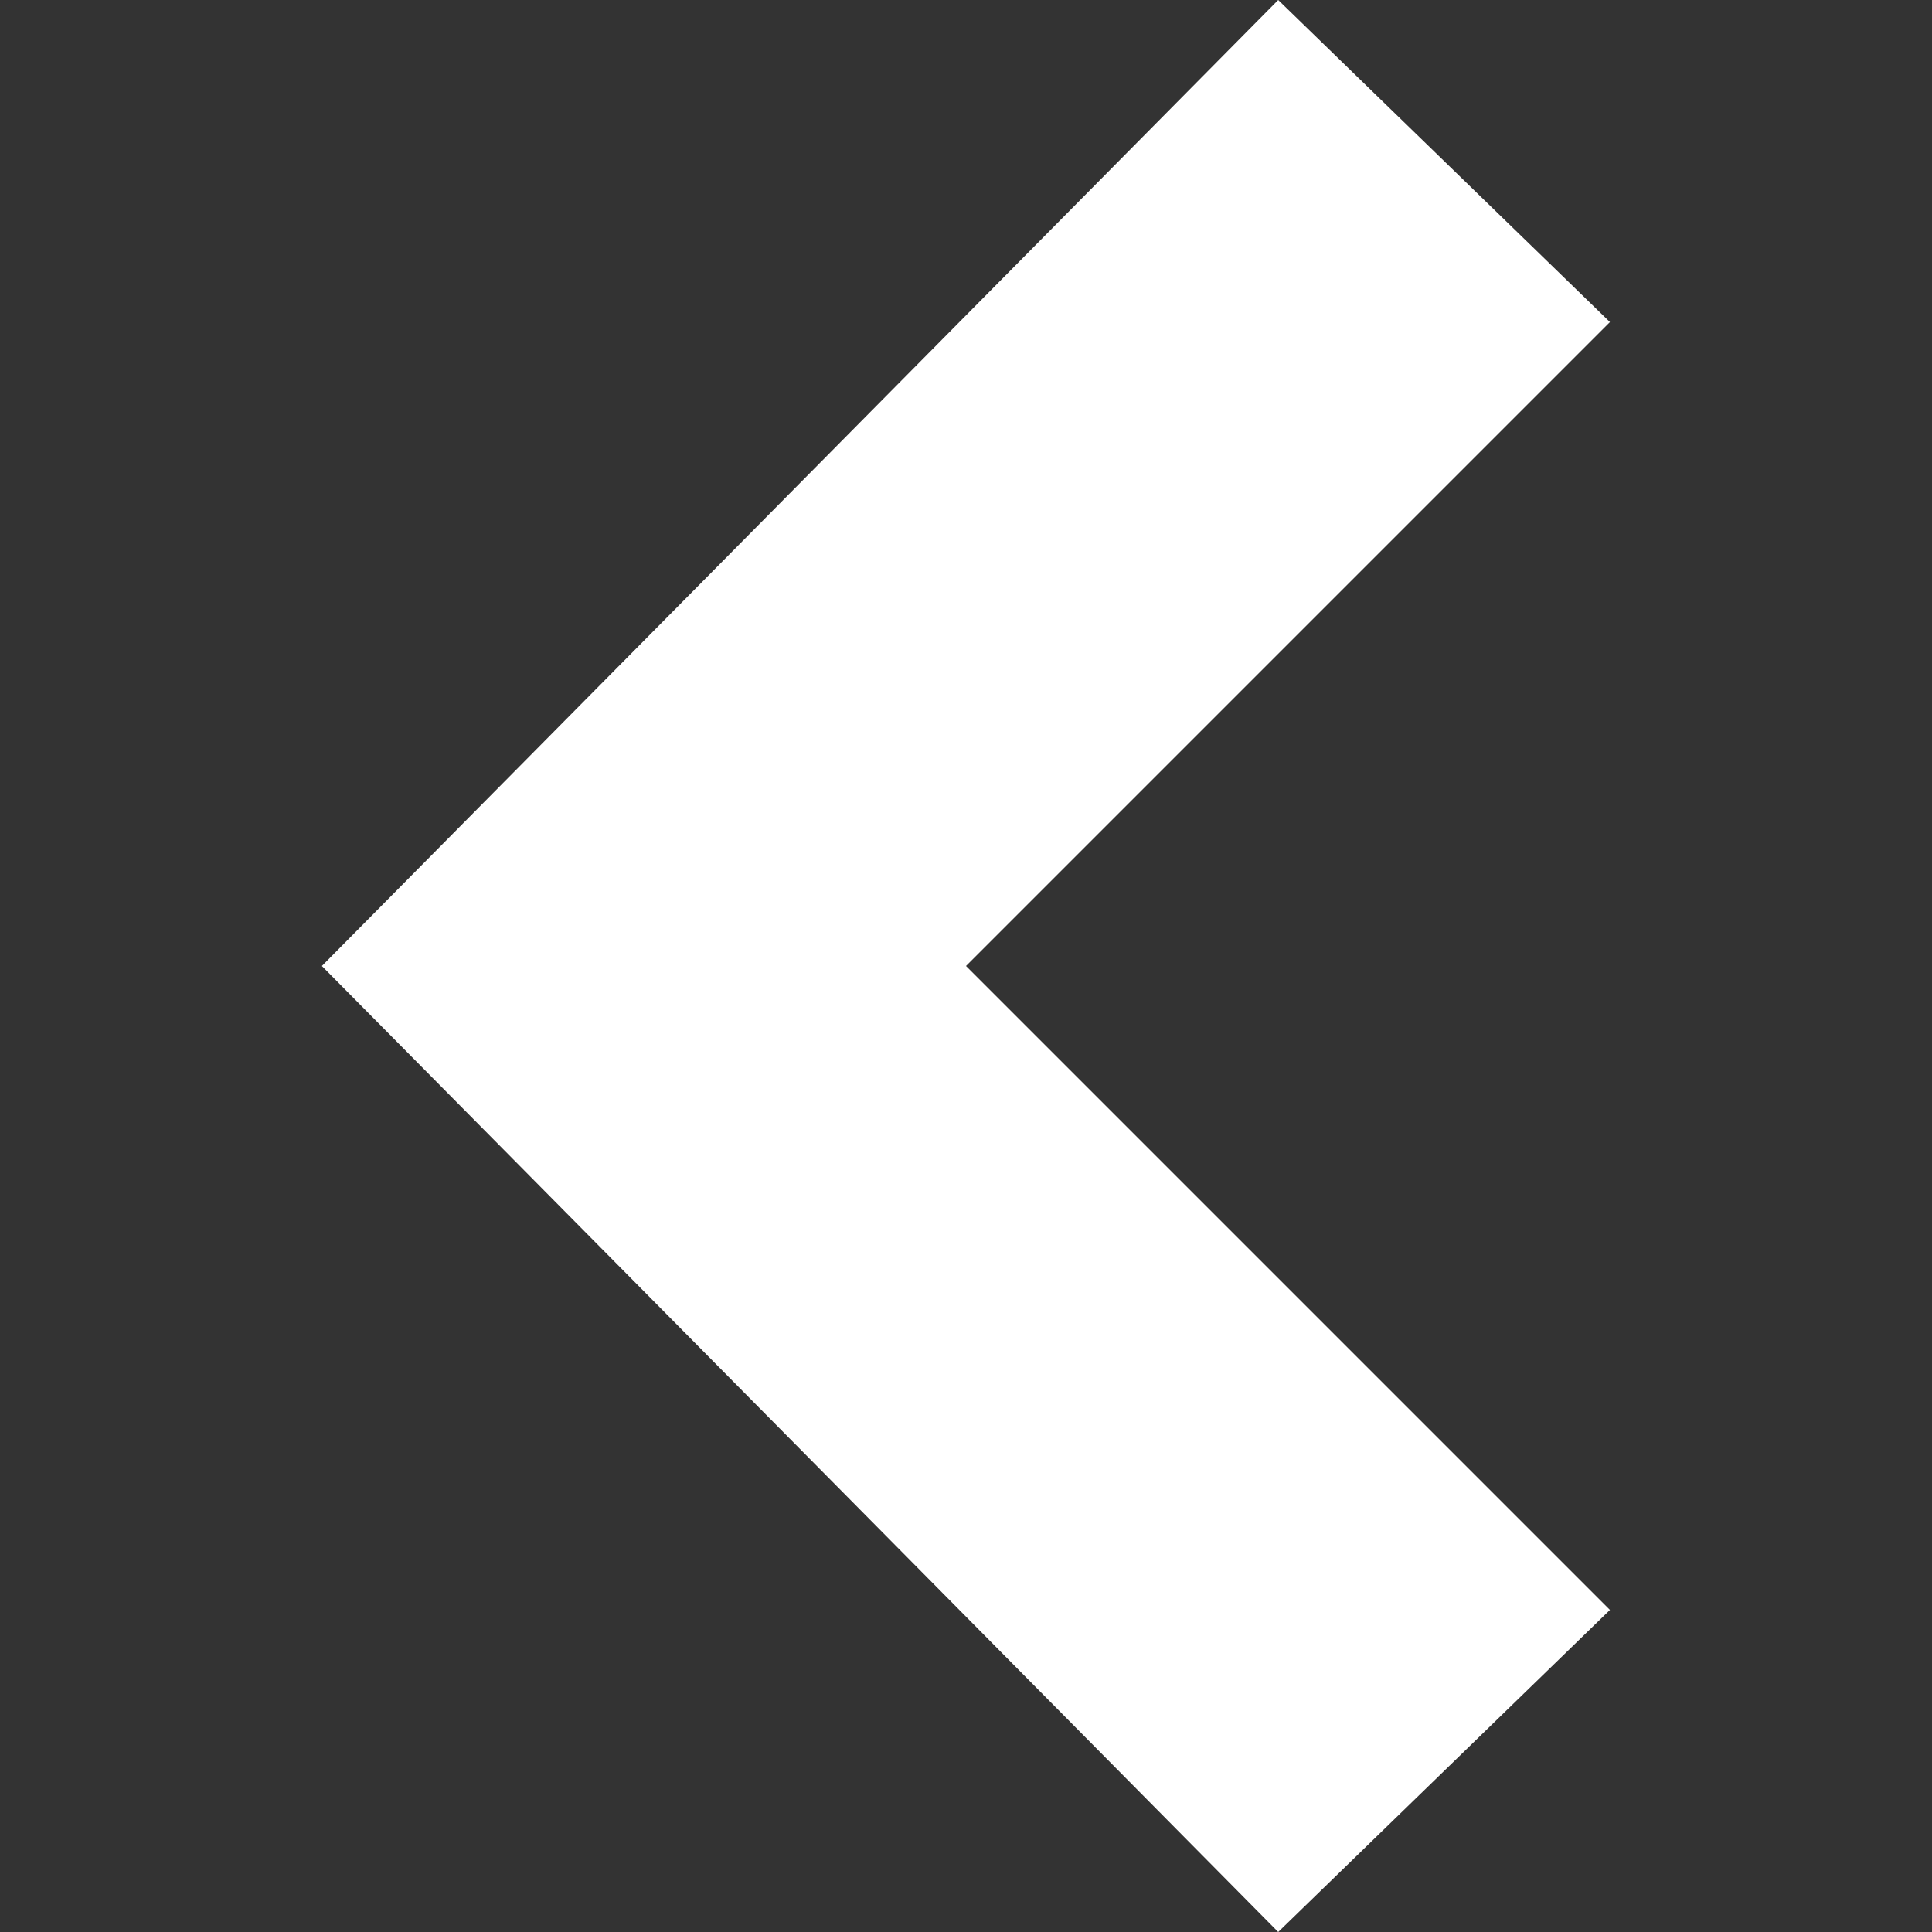
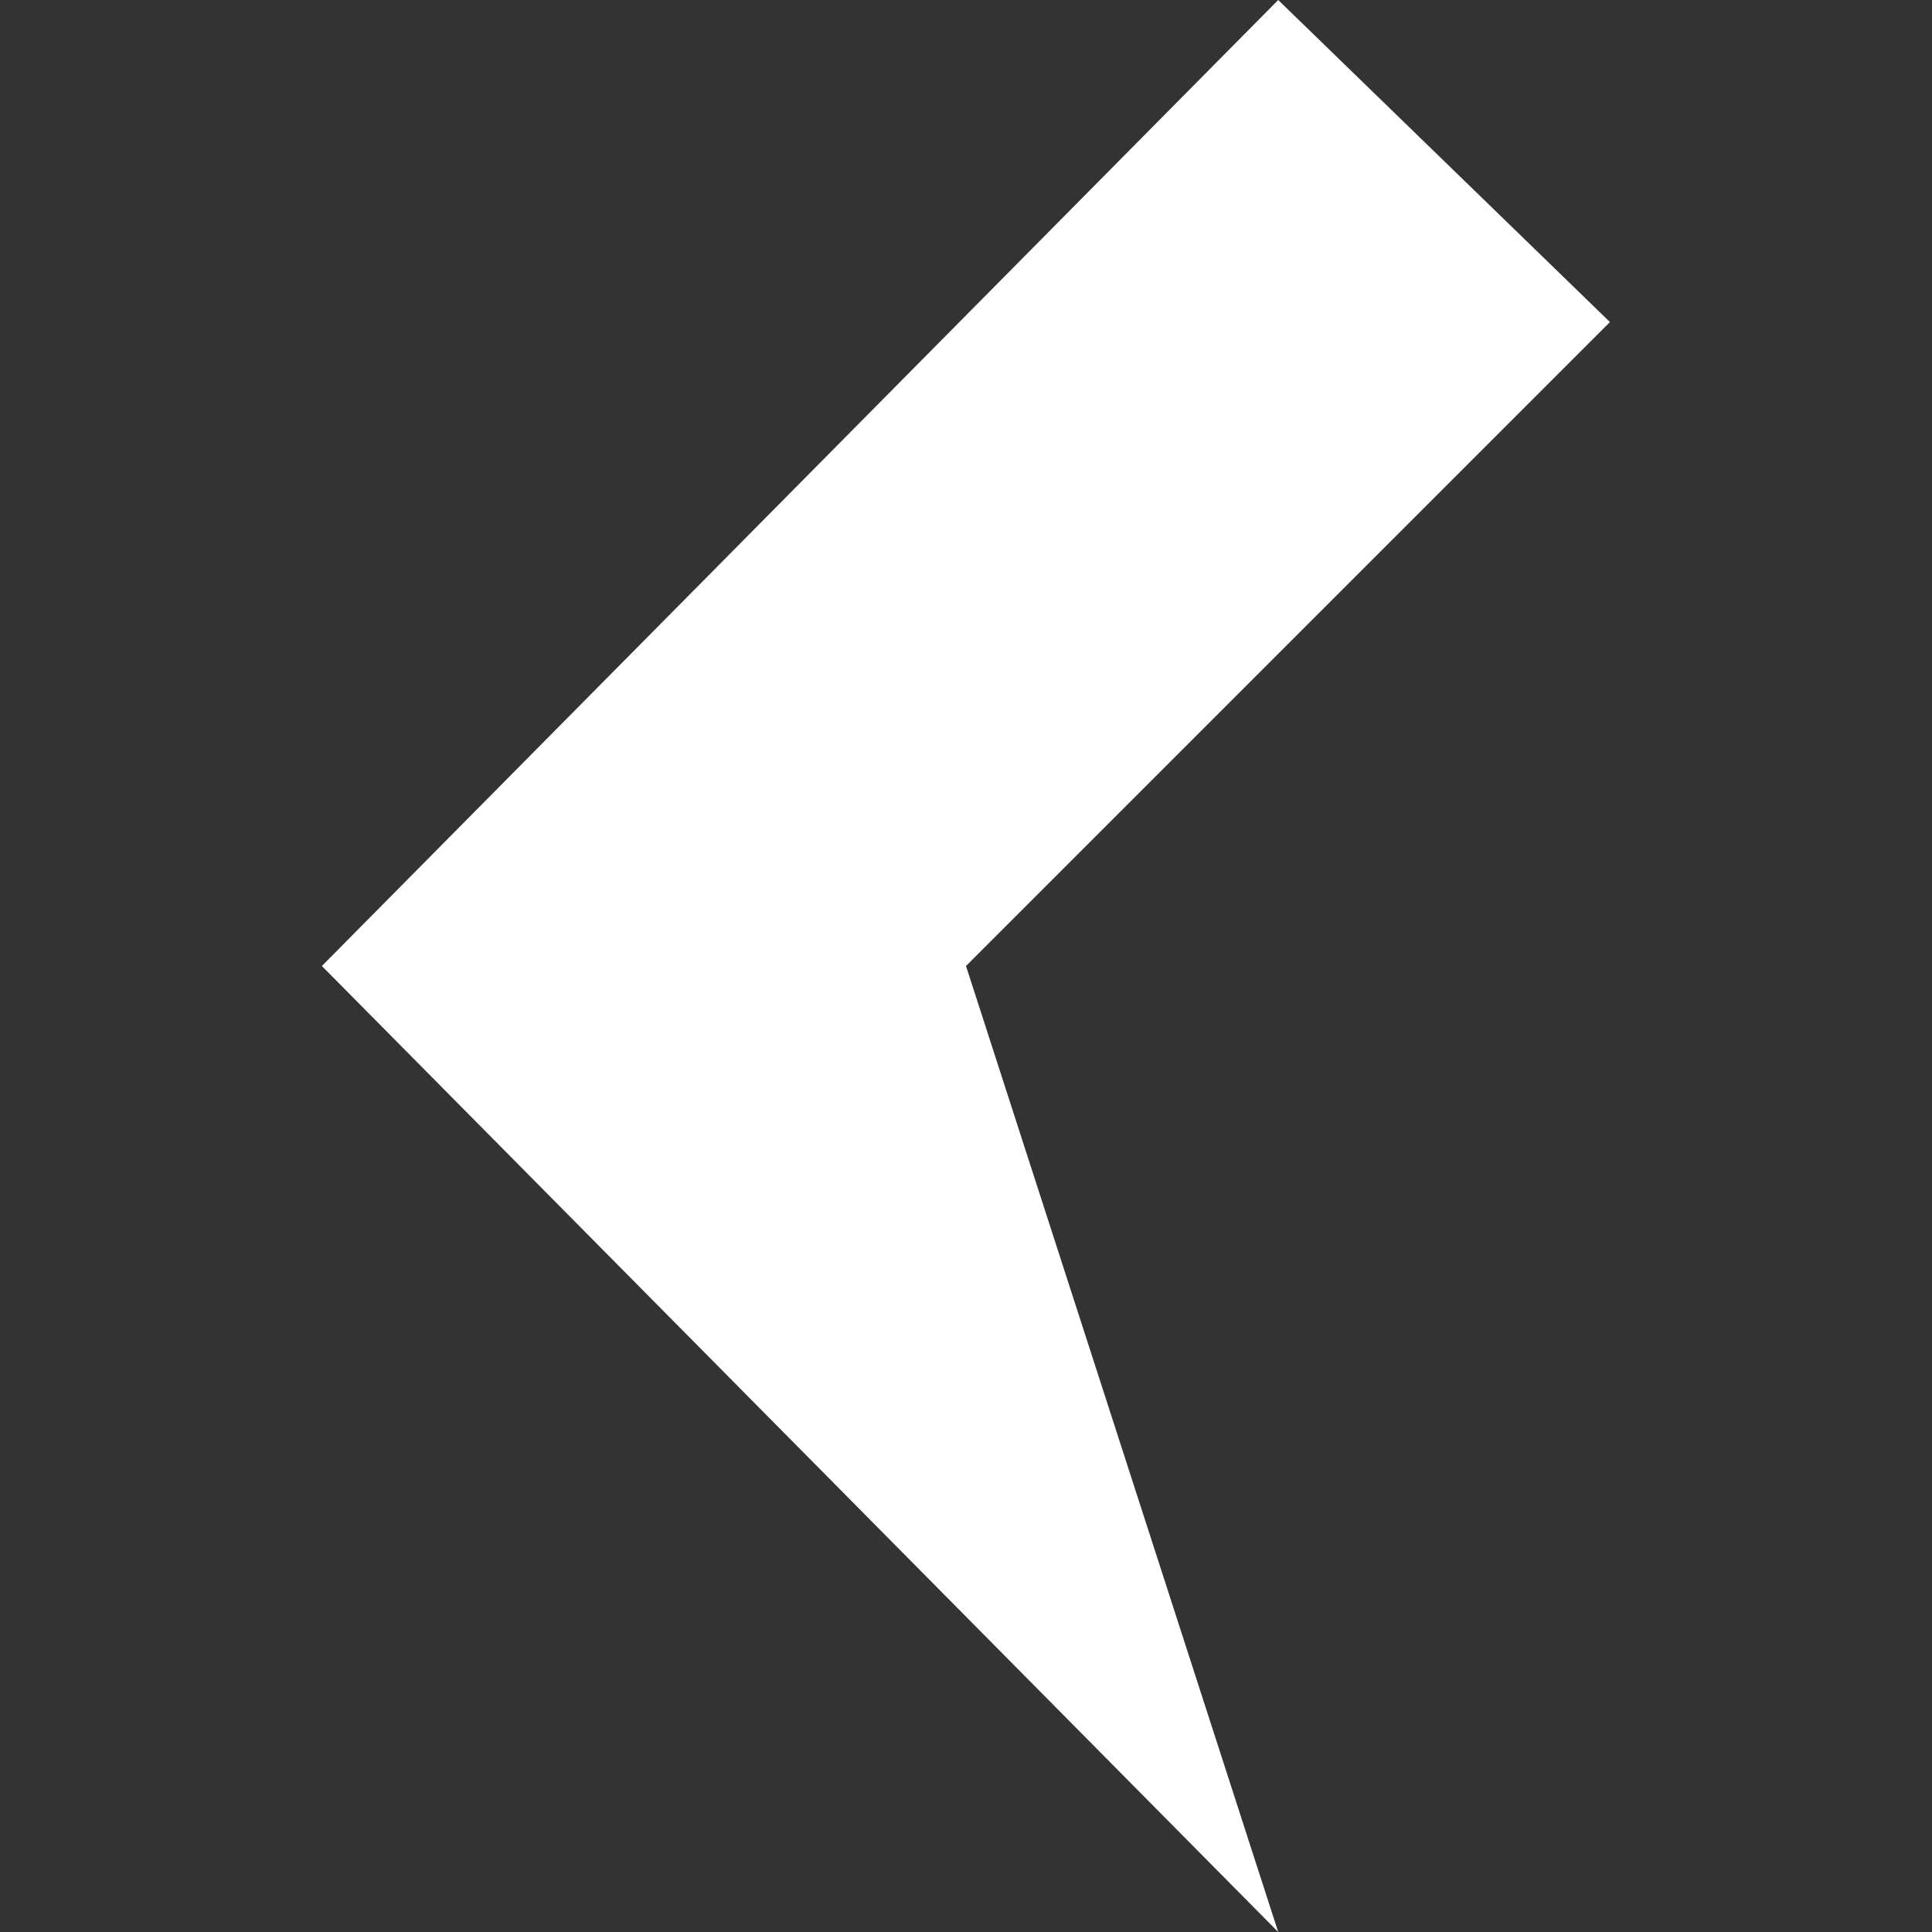
<svg xmlns="http://www.w3.org/2000/svg" width="10" height="10" viewBox="0 0 10 10" fill="none">
  <rect x="0" y="0" width="10" height="10" fill="#333333" stroke="none" />
-   <path d="M6.616 10L8.333 8.333L5 5L8.333 1.667L6.616 0L1.666 5L6.616 10Z" fill="white" />
+   <path d="M6.616 10L5 5L8.333 1.667L6.616 0L1.666 5L6.616 10Z" fill="white" />
</svg>